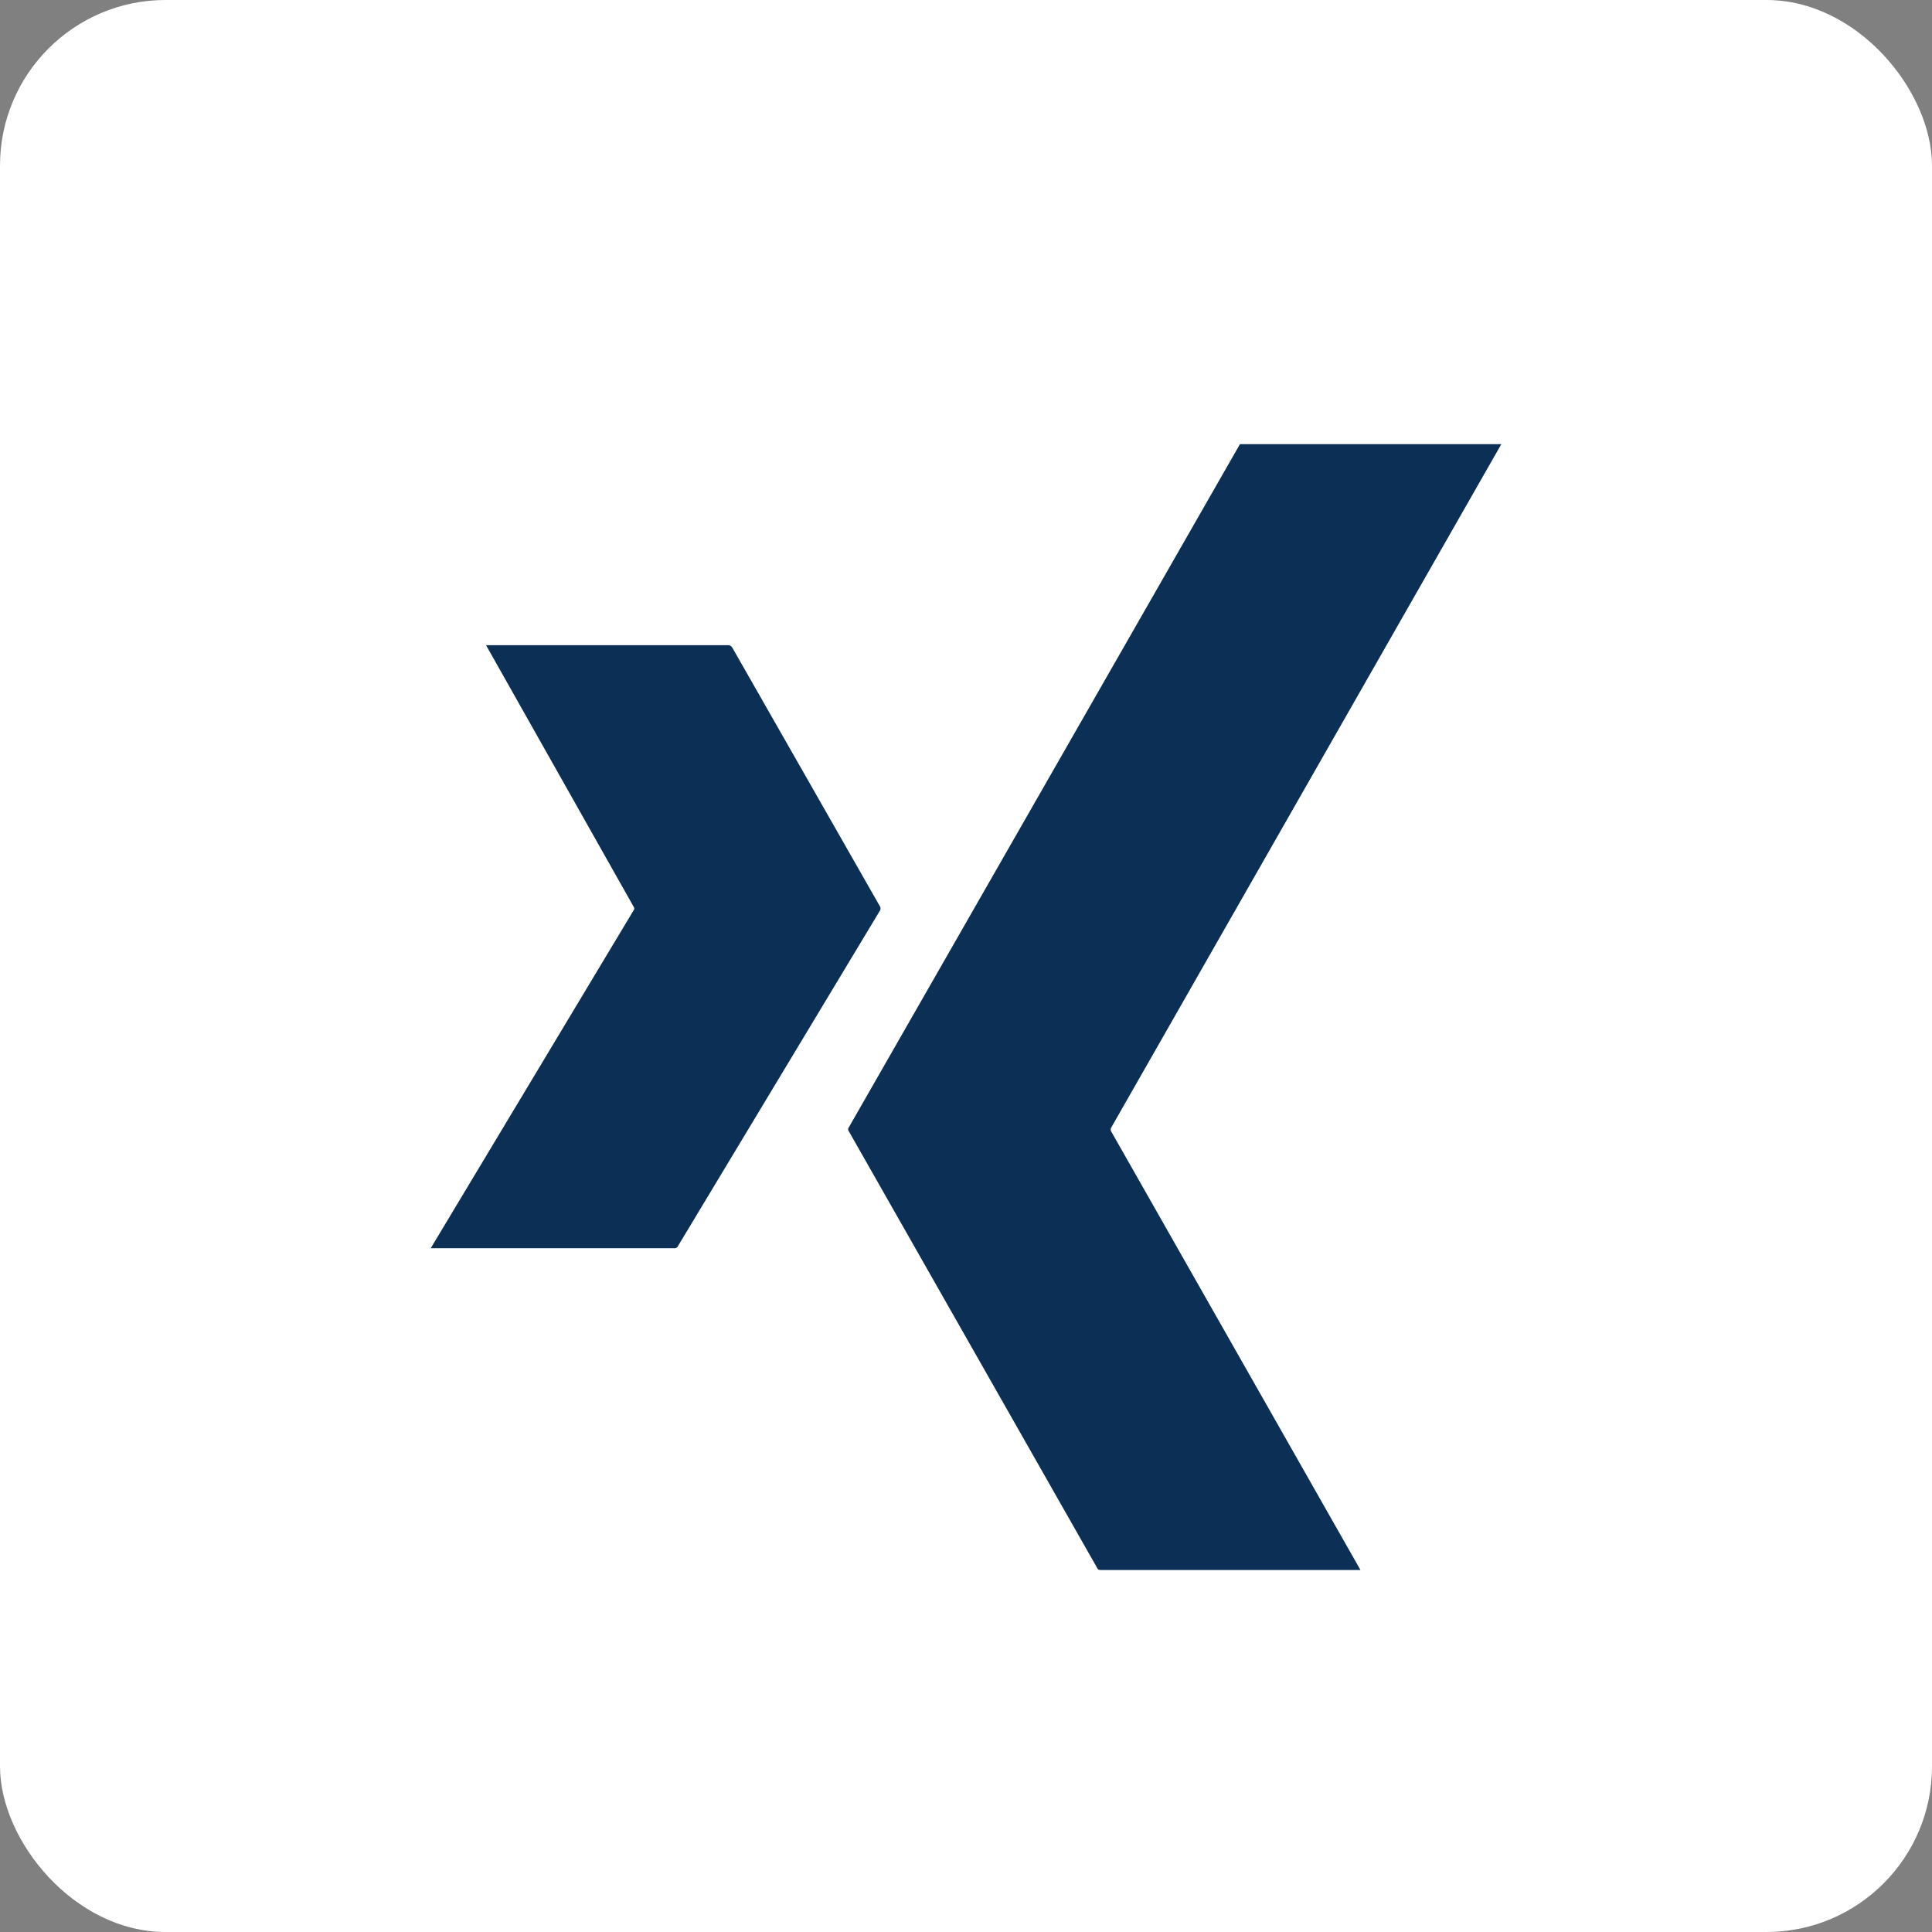
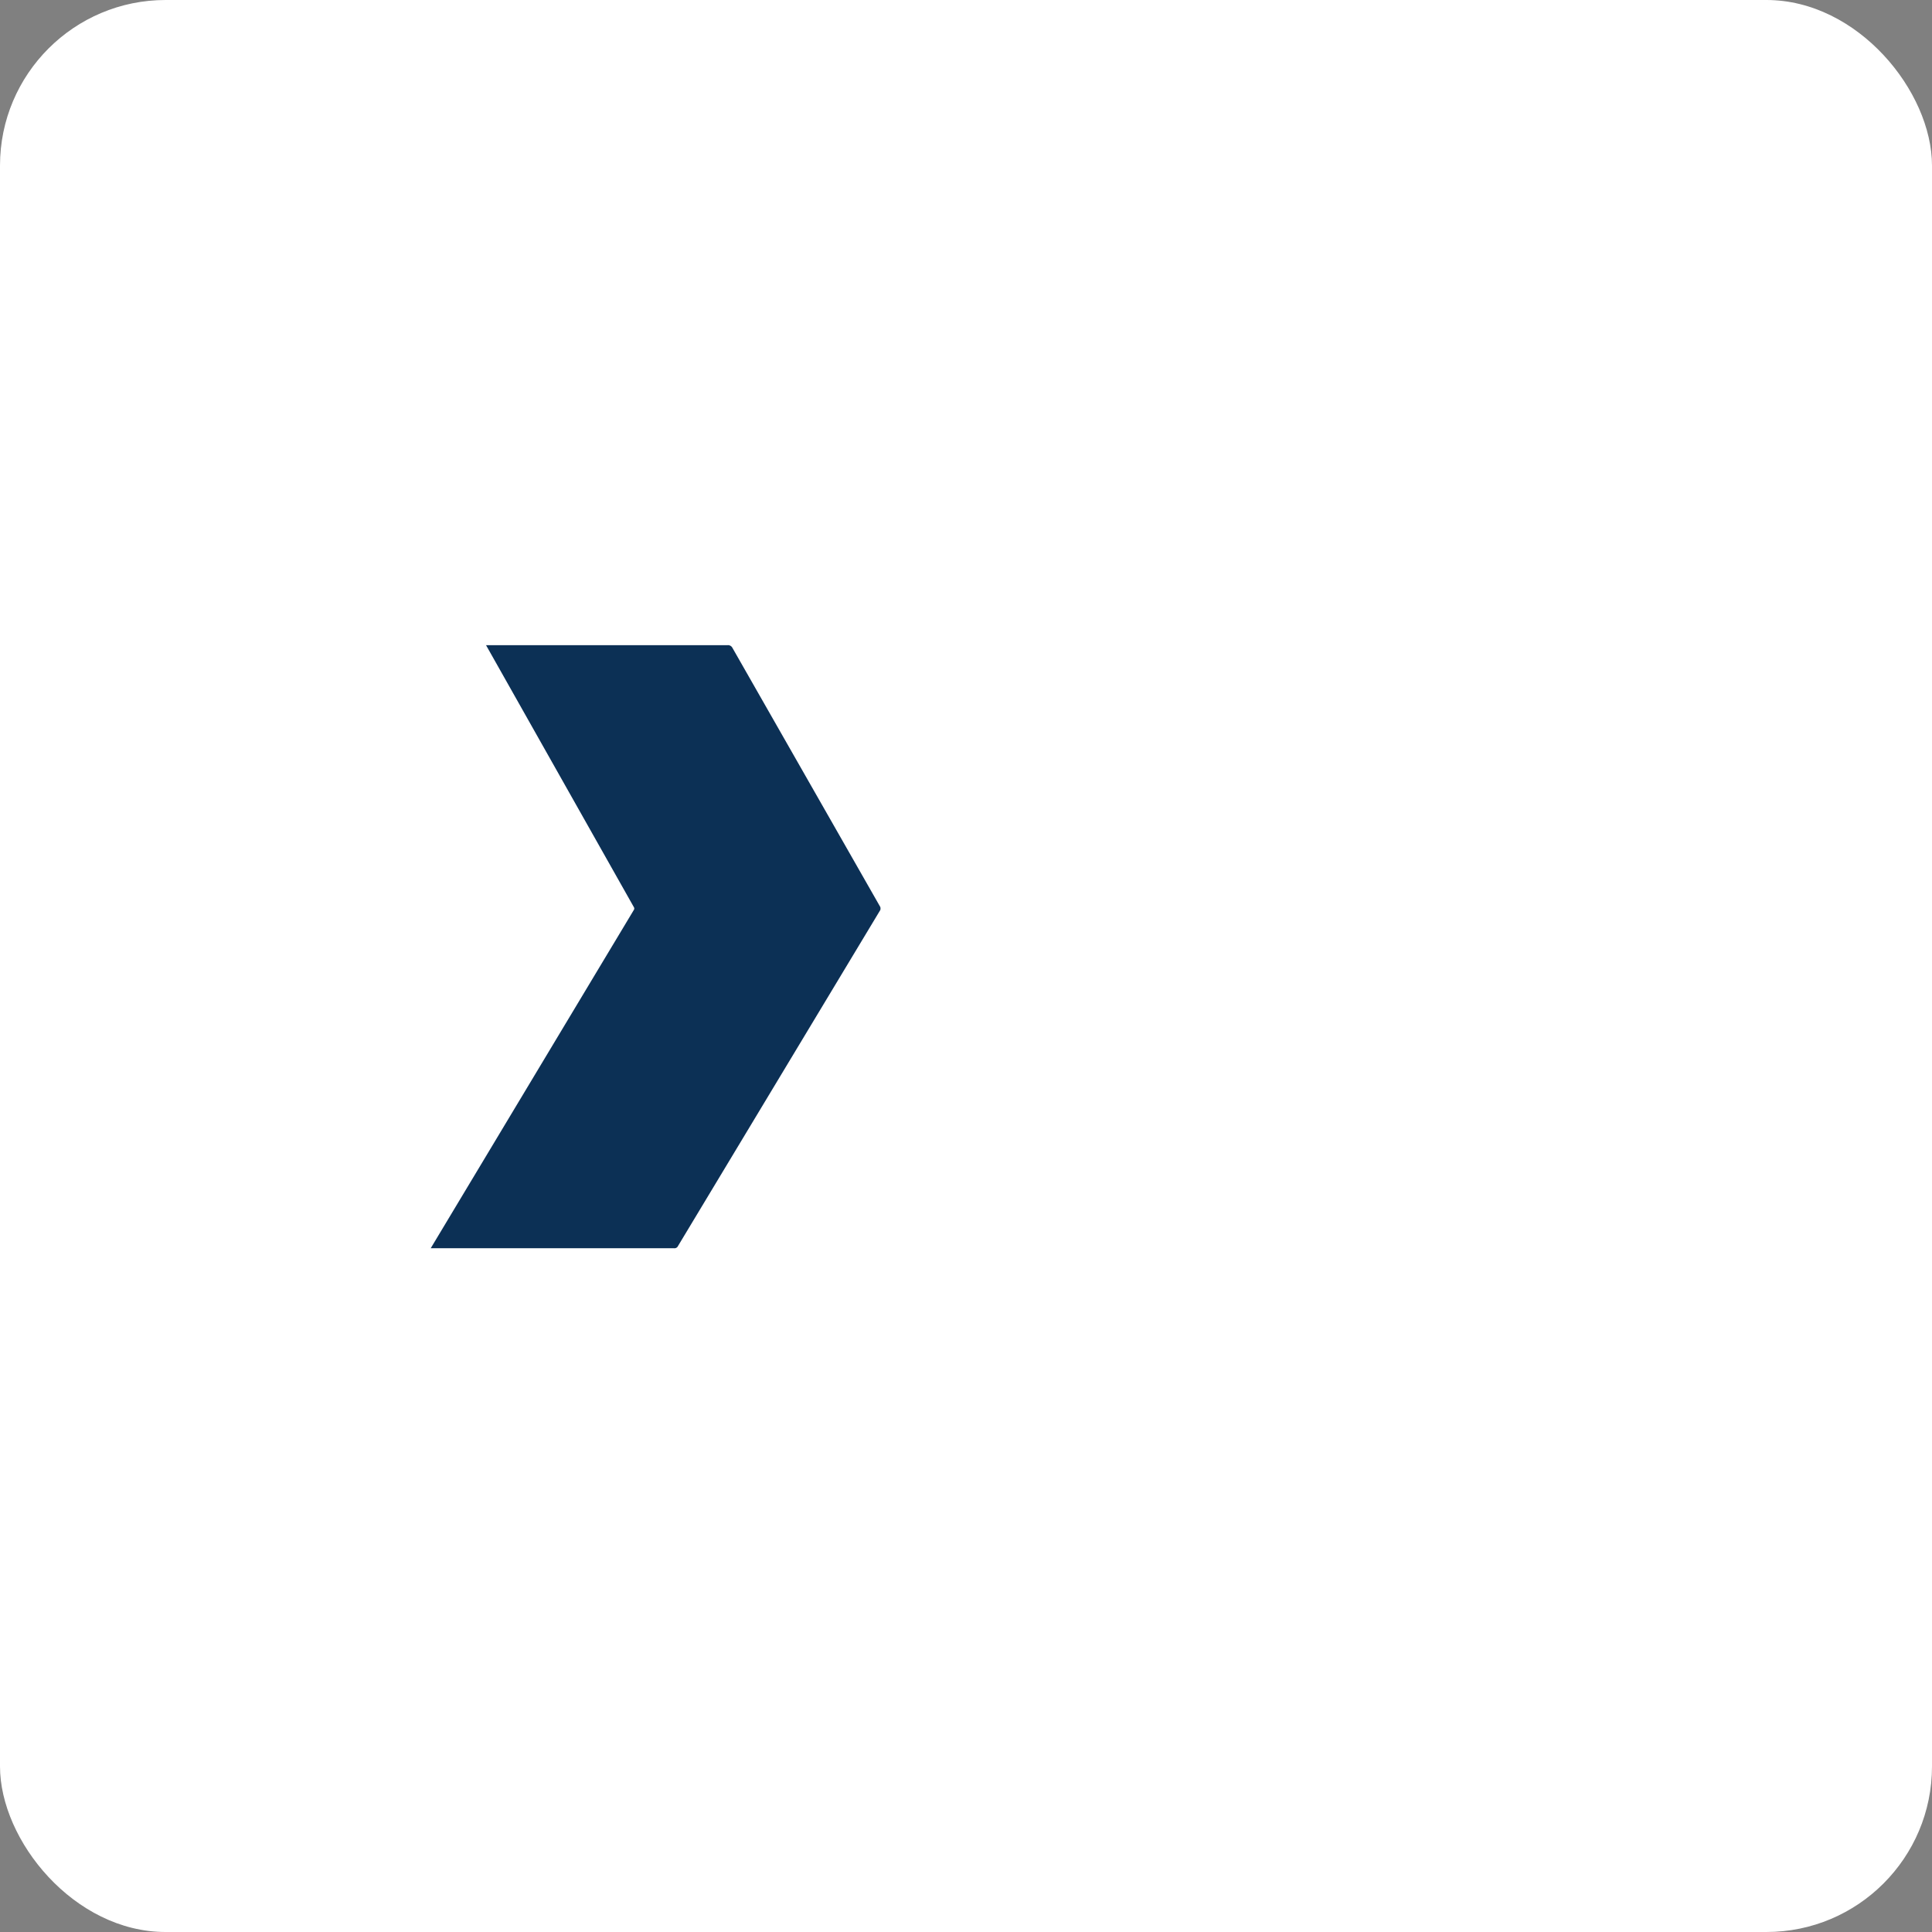
<svg xmlns="http://www.w3.org/2000/svg" width="35" height="35" viewBox="0 0 35 35">
  <rect x="0" y="0" width="35" height="35" fill="#808080" stroke="none" />
  <g id="Group_110" data-name="Group 110" transform="translate(-2756 -5863)">
    <g id="Group_96" data-name="Group 96" transform="translate(370)">
      <g id="Group_86" data-name="Group 86" transform="translate(29 -8)">
        <rect id="Rectangle_503" data-name="Rectangle 503" width="35" height="35" rx="3" transform="translate(2357 5871)" fill="#fff" />
      </g>
    </g>
    <g id="Icon_ionic-logo-xing" data-name="Icon ionic-logo-xing" transform="translate(2763.803 5871.046)">
-       <path id="Path_8" data-name="Path 8" d="M19.469,14.629,26.535,2.25H21.8L14.716,14.624a.062.062,0,0,0,0,.077l4.5,7.913c.018.032.036.032.073.032h4.694l-4.521-7.954A.079.079,0,0,1,19.469,14.629Z" transform="translate(-7.14 -2.25)" fill="#0c3055" />
-       <path id="Path_9" data-name="Path 9" d="M11.168,12.619l-2.682-4.7A.089.089,0,0,0,8.4,7.875H4.025l2.682,4.753a.051.051,0,0,1,0,.036L3.023,18.8H7.43a.07.07,0,0,0,.073-.041l3.665-6.087A.111.111,0,0,0,11.168,12.619Z" transform="translate(-3.023 -4.233)" fill="#0c3055" />
+       <path id="Path_9" data-name="Path 9" d="M11.168,12.619l-2.682-4.7A.089.089,0,0,0,8.4,7.875H4.025l2.682,4.753a.051.051,0,0,1,0,.036L3.023,18.8H7.43a.07.07,0,0,0,.073-.041l3.665-6.087A.111.111,0,0,0,11.168,12.619" transform="translate(-3.023 -4.233)" fill="#0c3055" />
    </g>
  </g>
</svg>